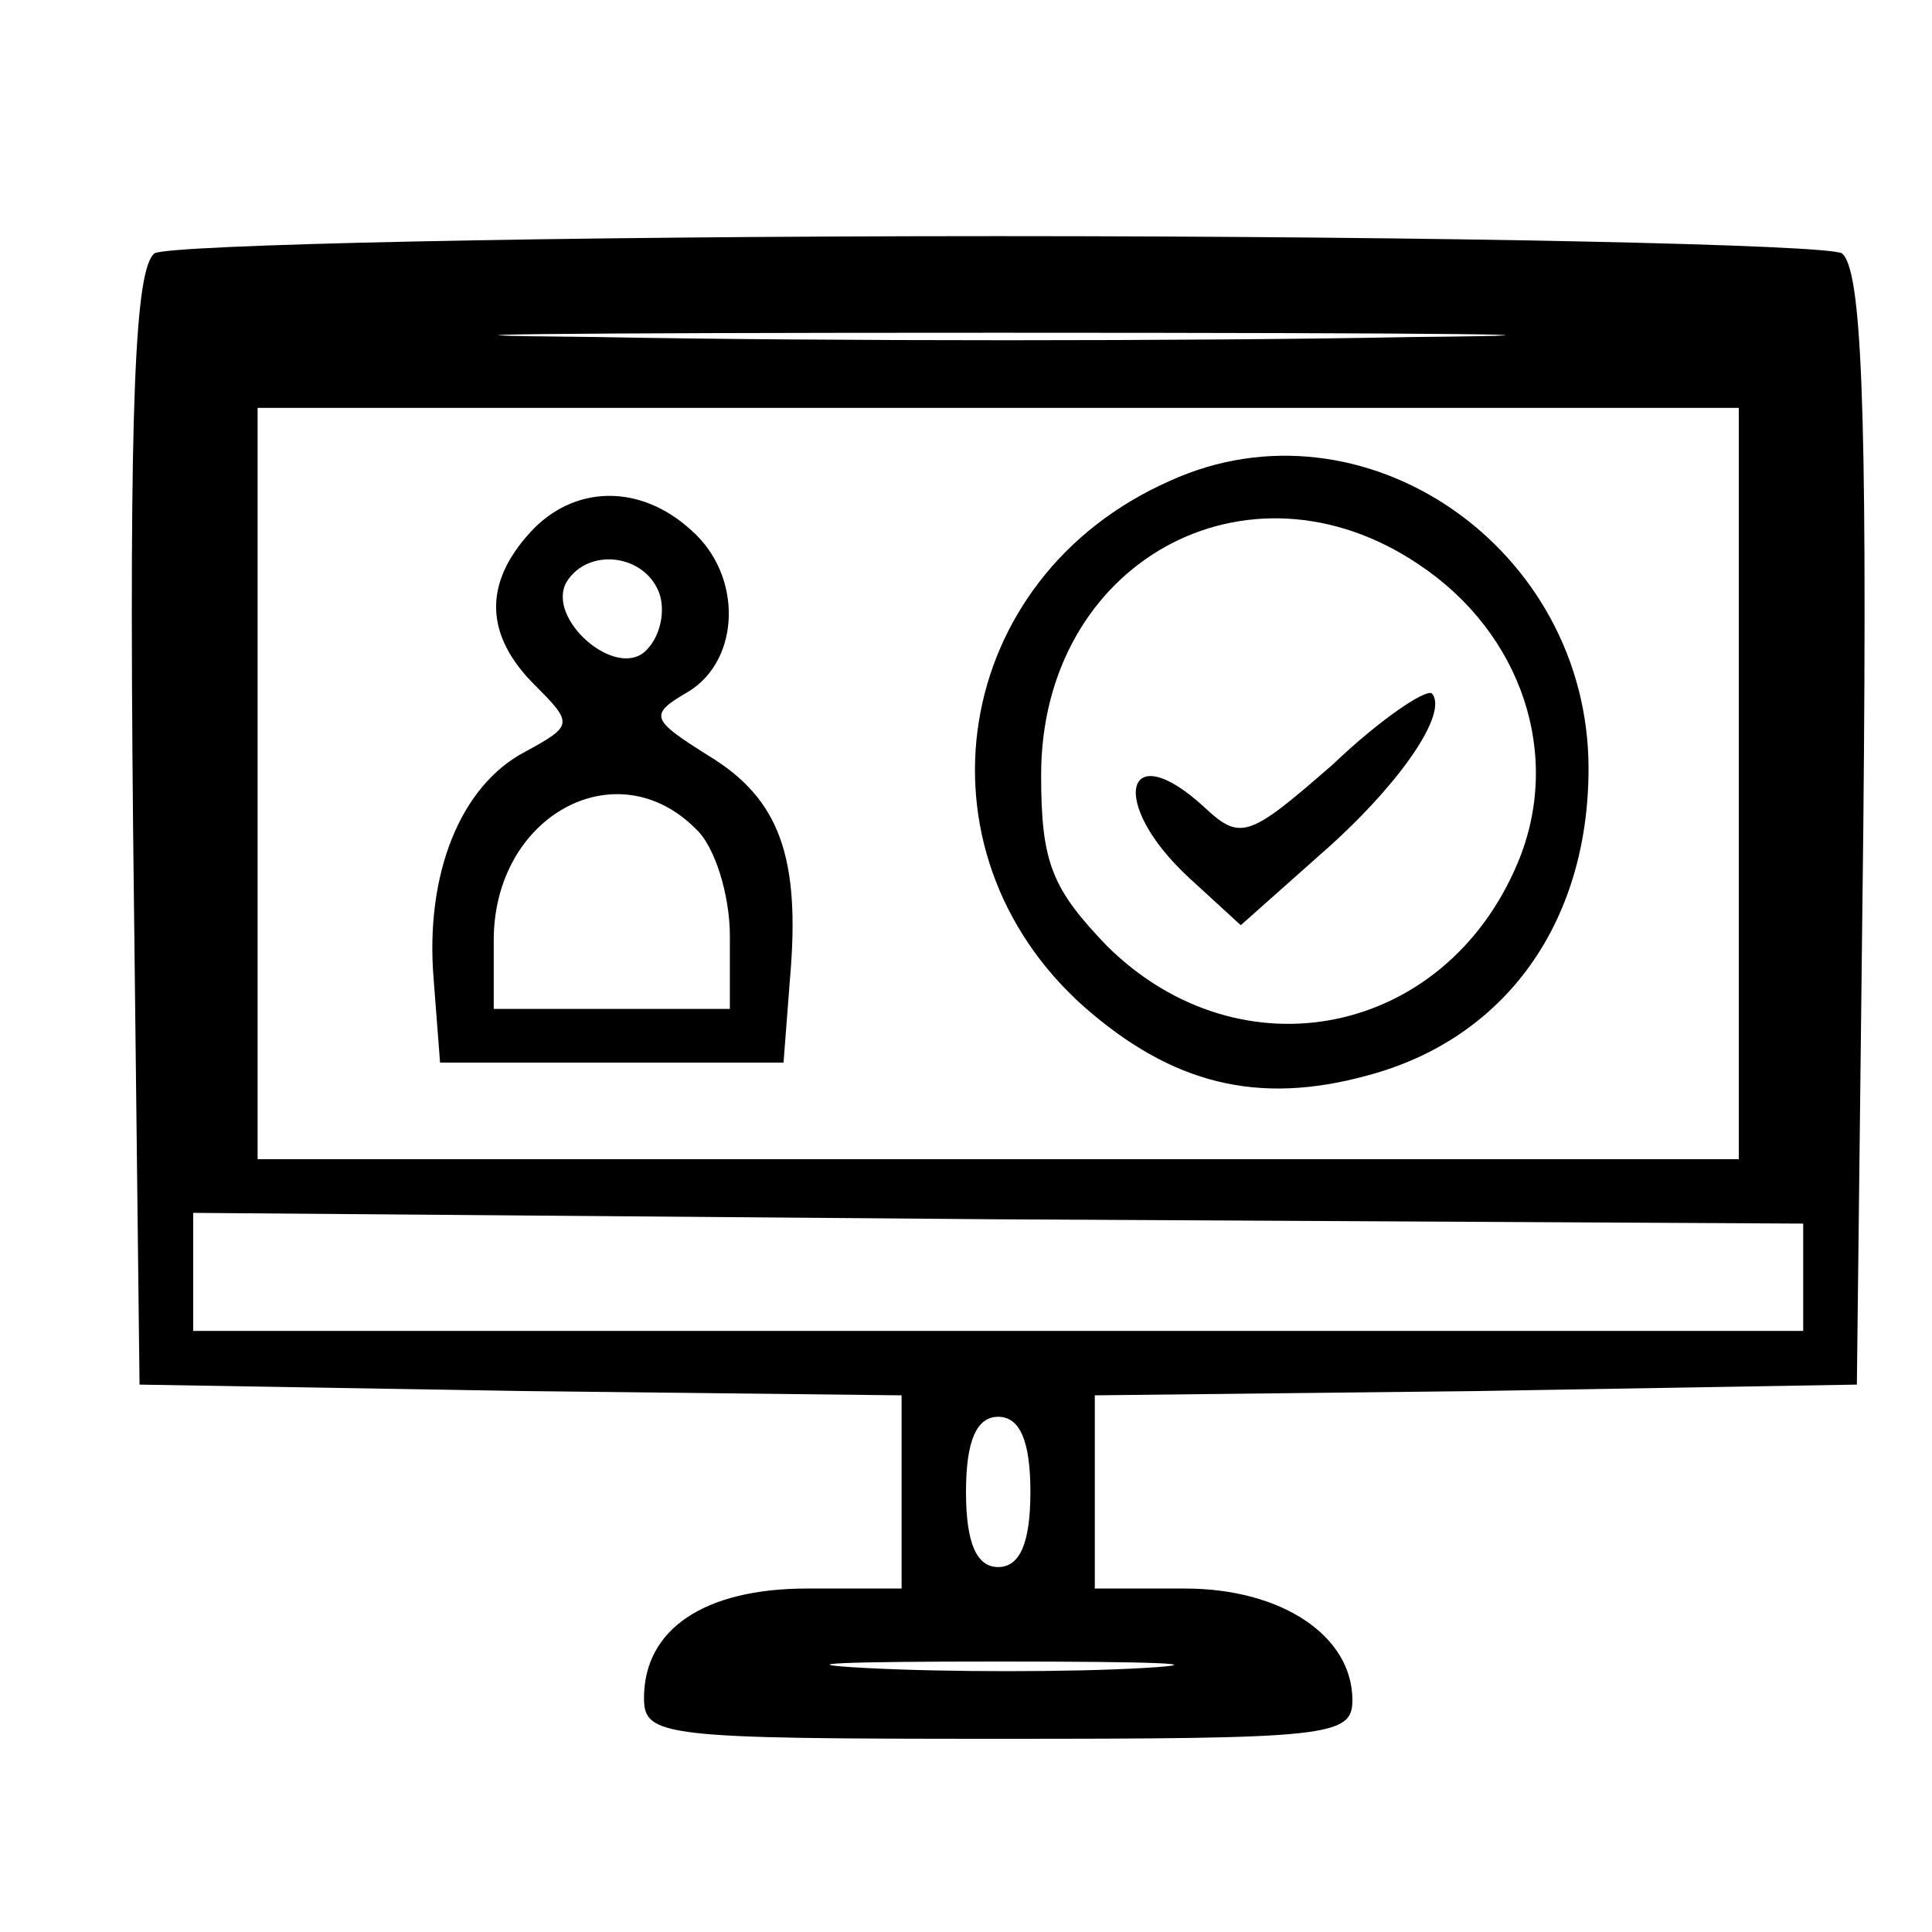
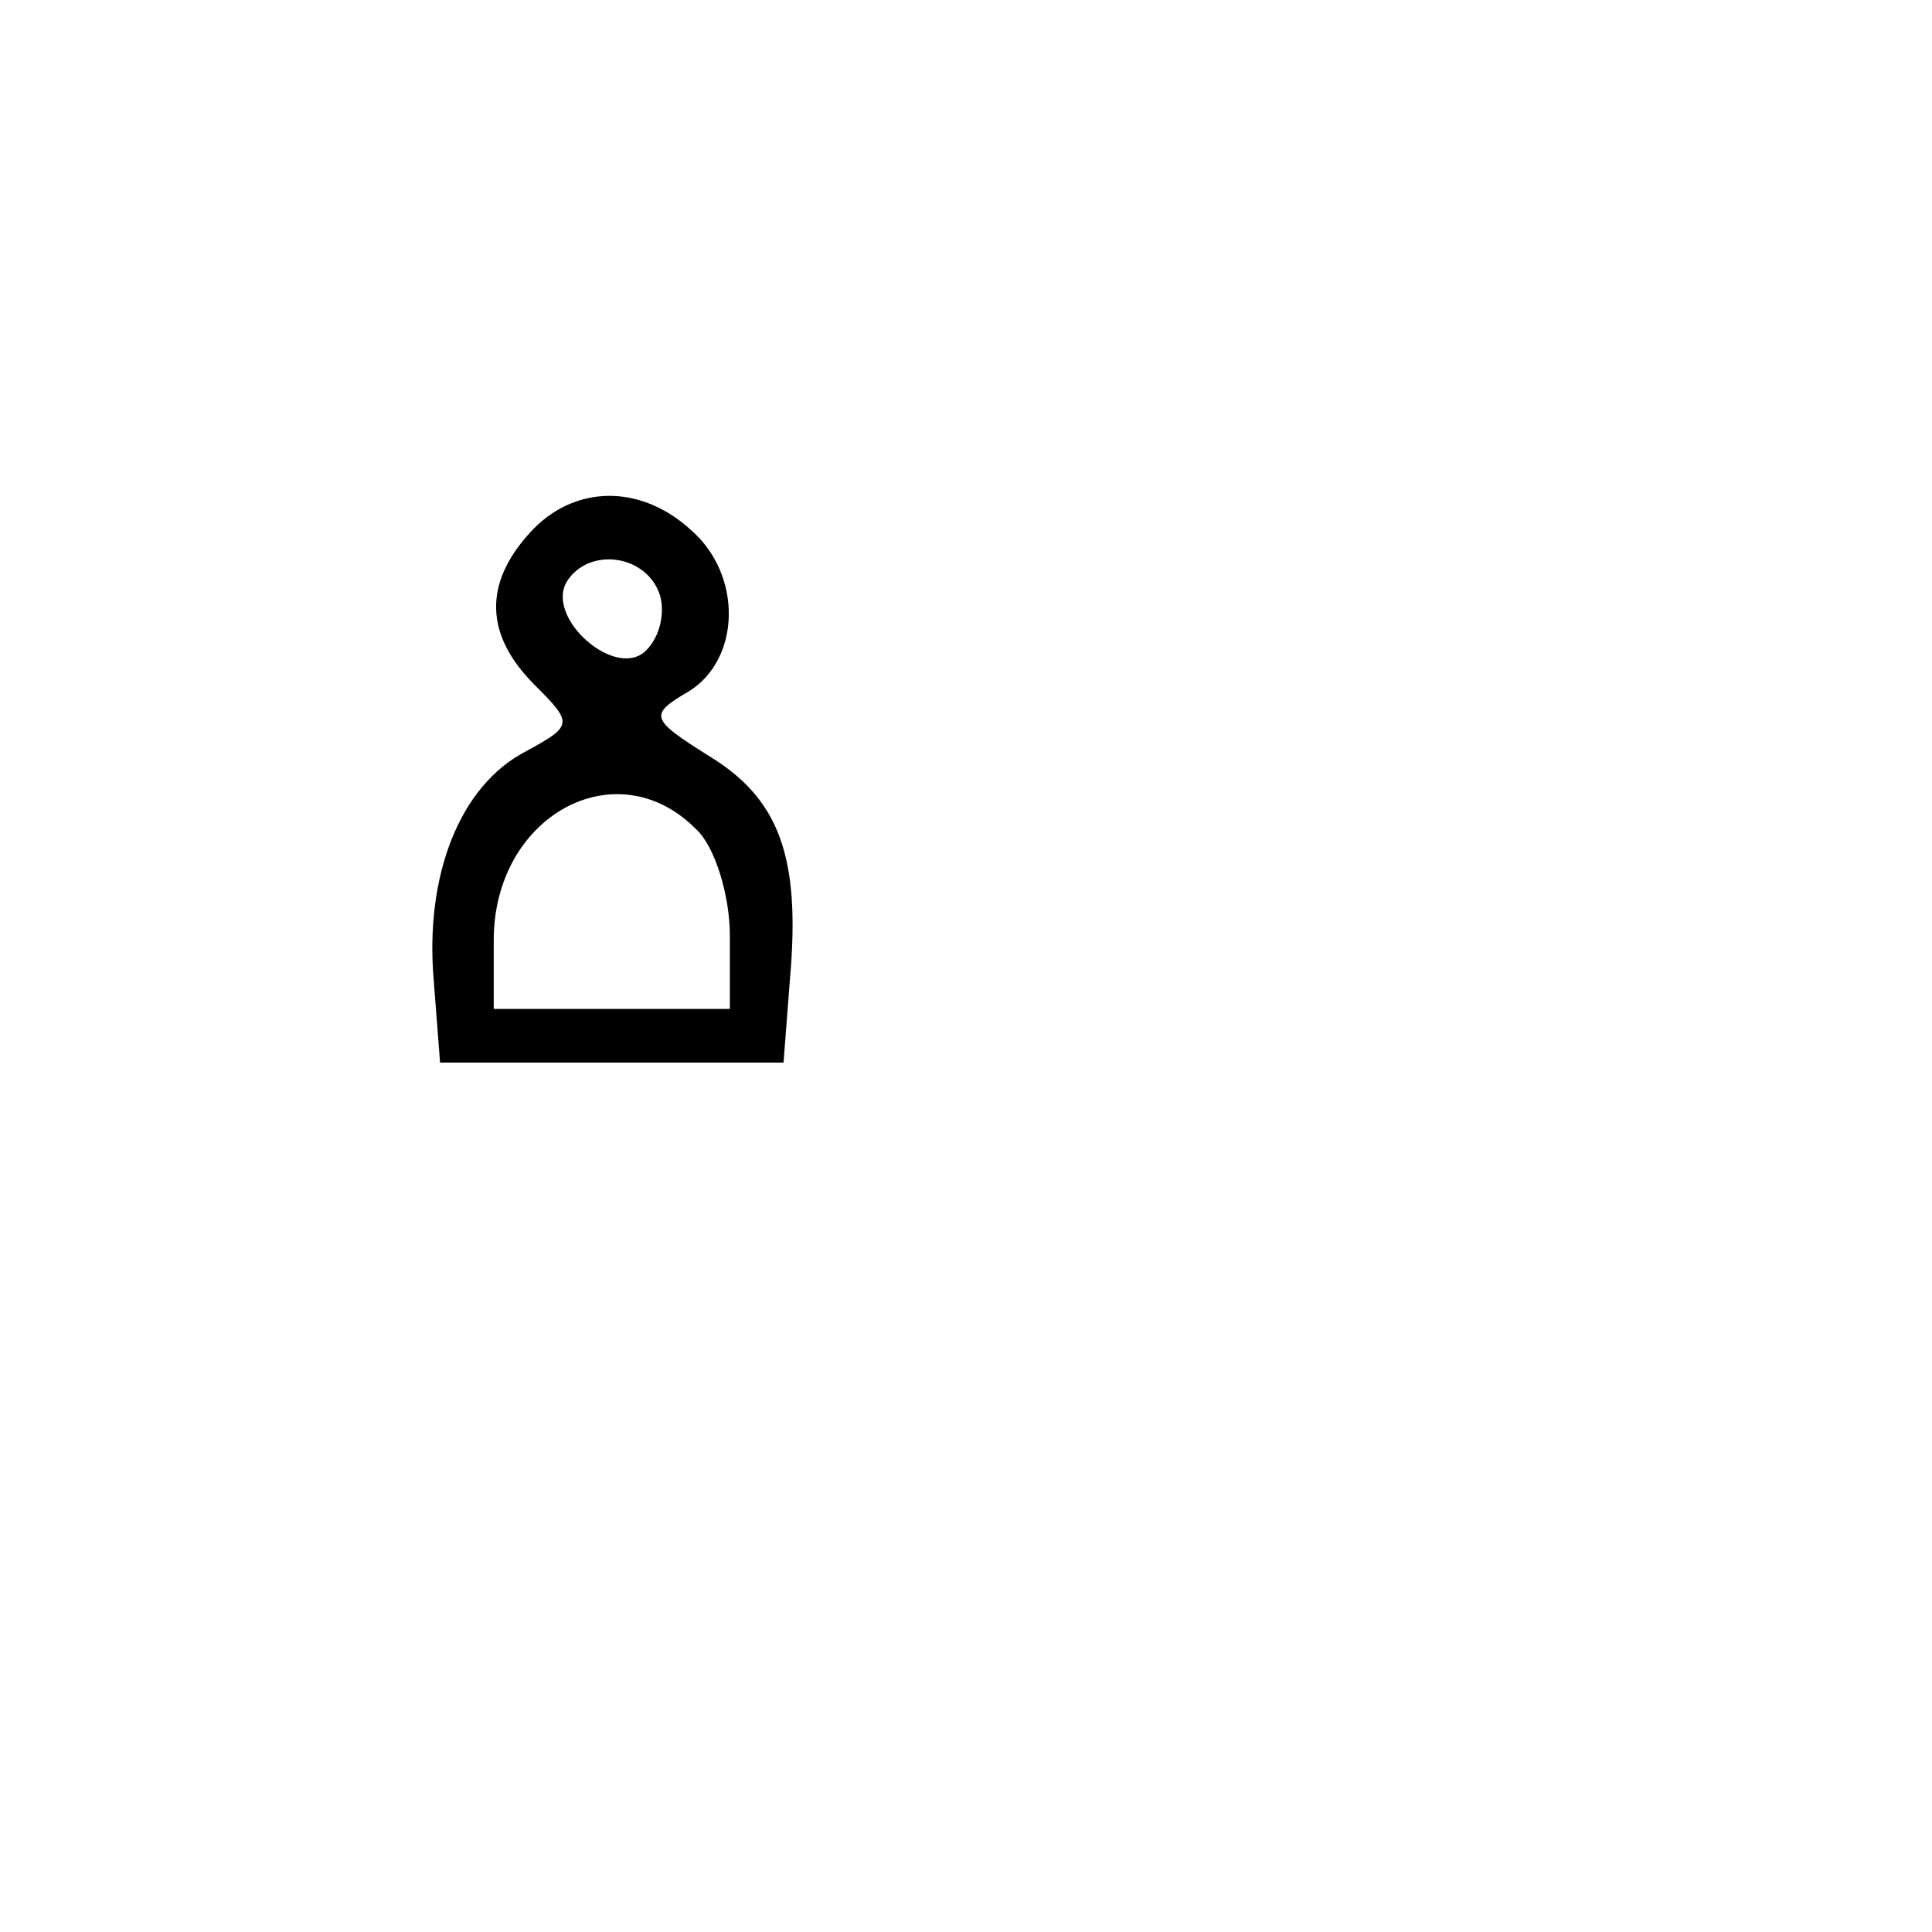
<svg xmlns="http://www.w3.org/2000/svg" version="1.0" width="90pt" height="90pt" viewBox="0 0 90 90" preserveAspectRatio="xMidYMid meet">
  <g transform="translate(0,90) scale(0.1,-0.1)" fill="#000000" stroke="none">
-     <path d="M72 782 c-9 -7 -12 -67 -10 -268 l3 -259 178 -3 177 -2 0 -45 0 -45 -44 0 c-48 0 -76 -19 -76 -51 0 -18 9 -19 165 -19 154 0 165 1 165 18 0 30 -33 52 -78 52 l-42 0 0 45 0 45 178 2 177 3 3 259 c2 201 -1 261 -10 268 -7 4 -184 8 -393 8 -209 0 -386 -4 -393 -8z m586 -39 c-103 -2 -274 -2 -380 0 -106 1 -22 2 187 2 209 0 296 -1 193 -2z m152 -208 l0 -175 -345 0 -345 0 0 175 0 175 345 0 345 0 0 -175z m30 -230 l0 -25 -375 0 -375 0 0 28 0 27 375 -3 375 -2 0 -25z m-360 -100 c0 -24 -5 -35 -15 -35 -10 0 -15 11 -15 35 0 24 5 35 15 35 10 0 15 -11 15 -35z m53 -82 c-34 -2 -93 -2 -130 0 -37 2 -10 3 62 3 72 0 102 -1 68 -3z" />
-     <path d="M545 676 c-102 -45 -122 -172 -40 -245 41 -36 81 -46 132 -32 64 17 103 71 103 143 0 103 -105 175 -195 134z m116 -39 c48 -32 67 -89 46 -139 -34 -81 -129 -100 -191 -39 -26 27 -31 39 -31 80 0 99 96 152 176 98z" />
-     <path d="M621 544 c-39 -34 -43 -36 -60 -20 -37 34 -45 2 -7 -33 l24 -22 36 32 c38 33 61 67 53 76 -3 2 -24 -12 -46 -33z" />
    <path d="M247 652 c-22 -24 -21 -48 2 -71 18 -18 18 -19 -4 -31 -31 -16 -47 -58 -43 -106 l3 -39 80 0 80 0 3 39 c5 57 -5 84 -38 104 -27 17 -28 19 -9 30 24 15 25 54 1 75 -24 22 -55 21 -75 -1z m60 -28 c3 -8 1 -20 -6 -27 -14 -14 -47 15 -37 32 10 16 36 13 43 -5z m17 -110 c9 -8 16 -31 16 -50 l0 -34 -55 0 -55 0 0 32 c0 58 57 89 94 52z" />
  </g>
</svg>